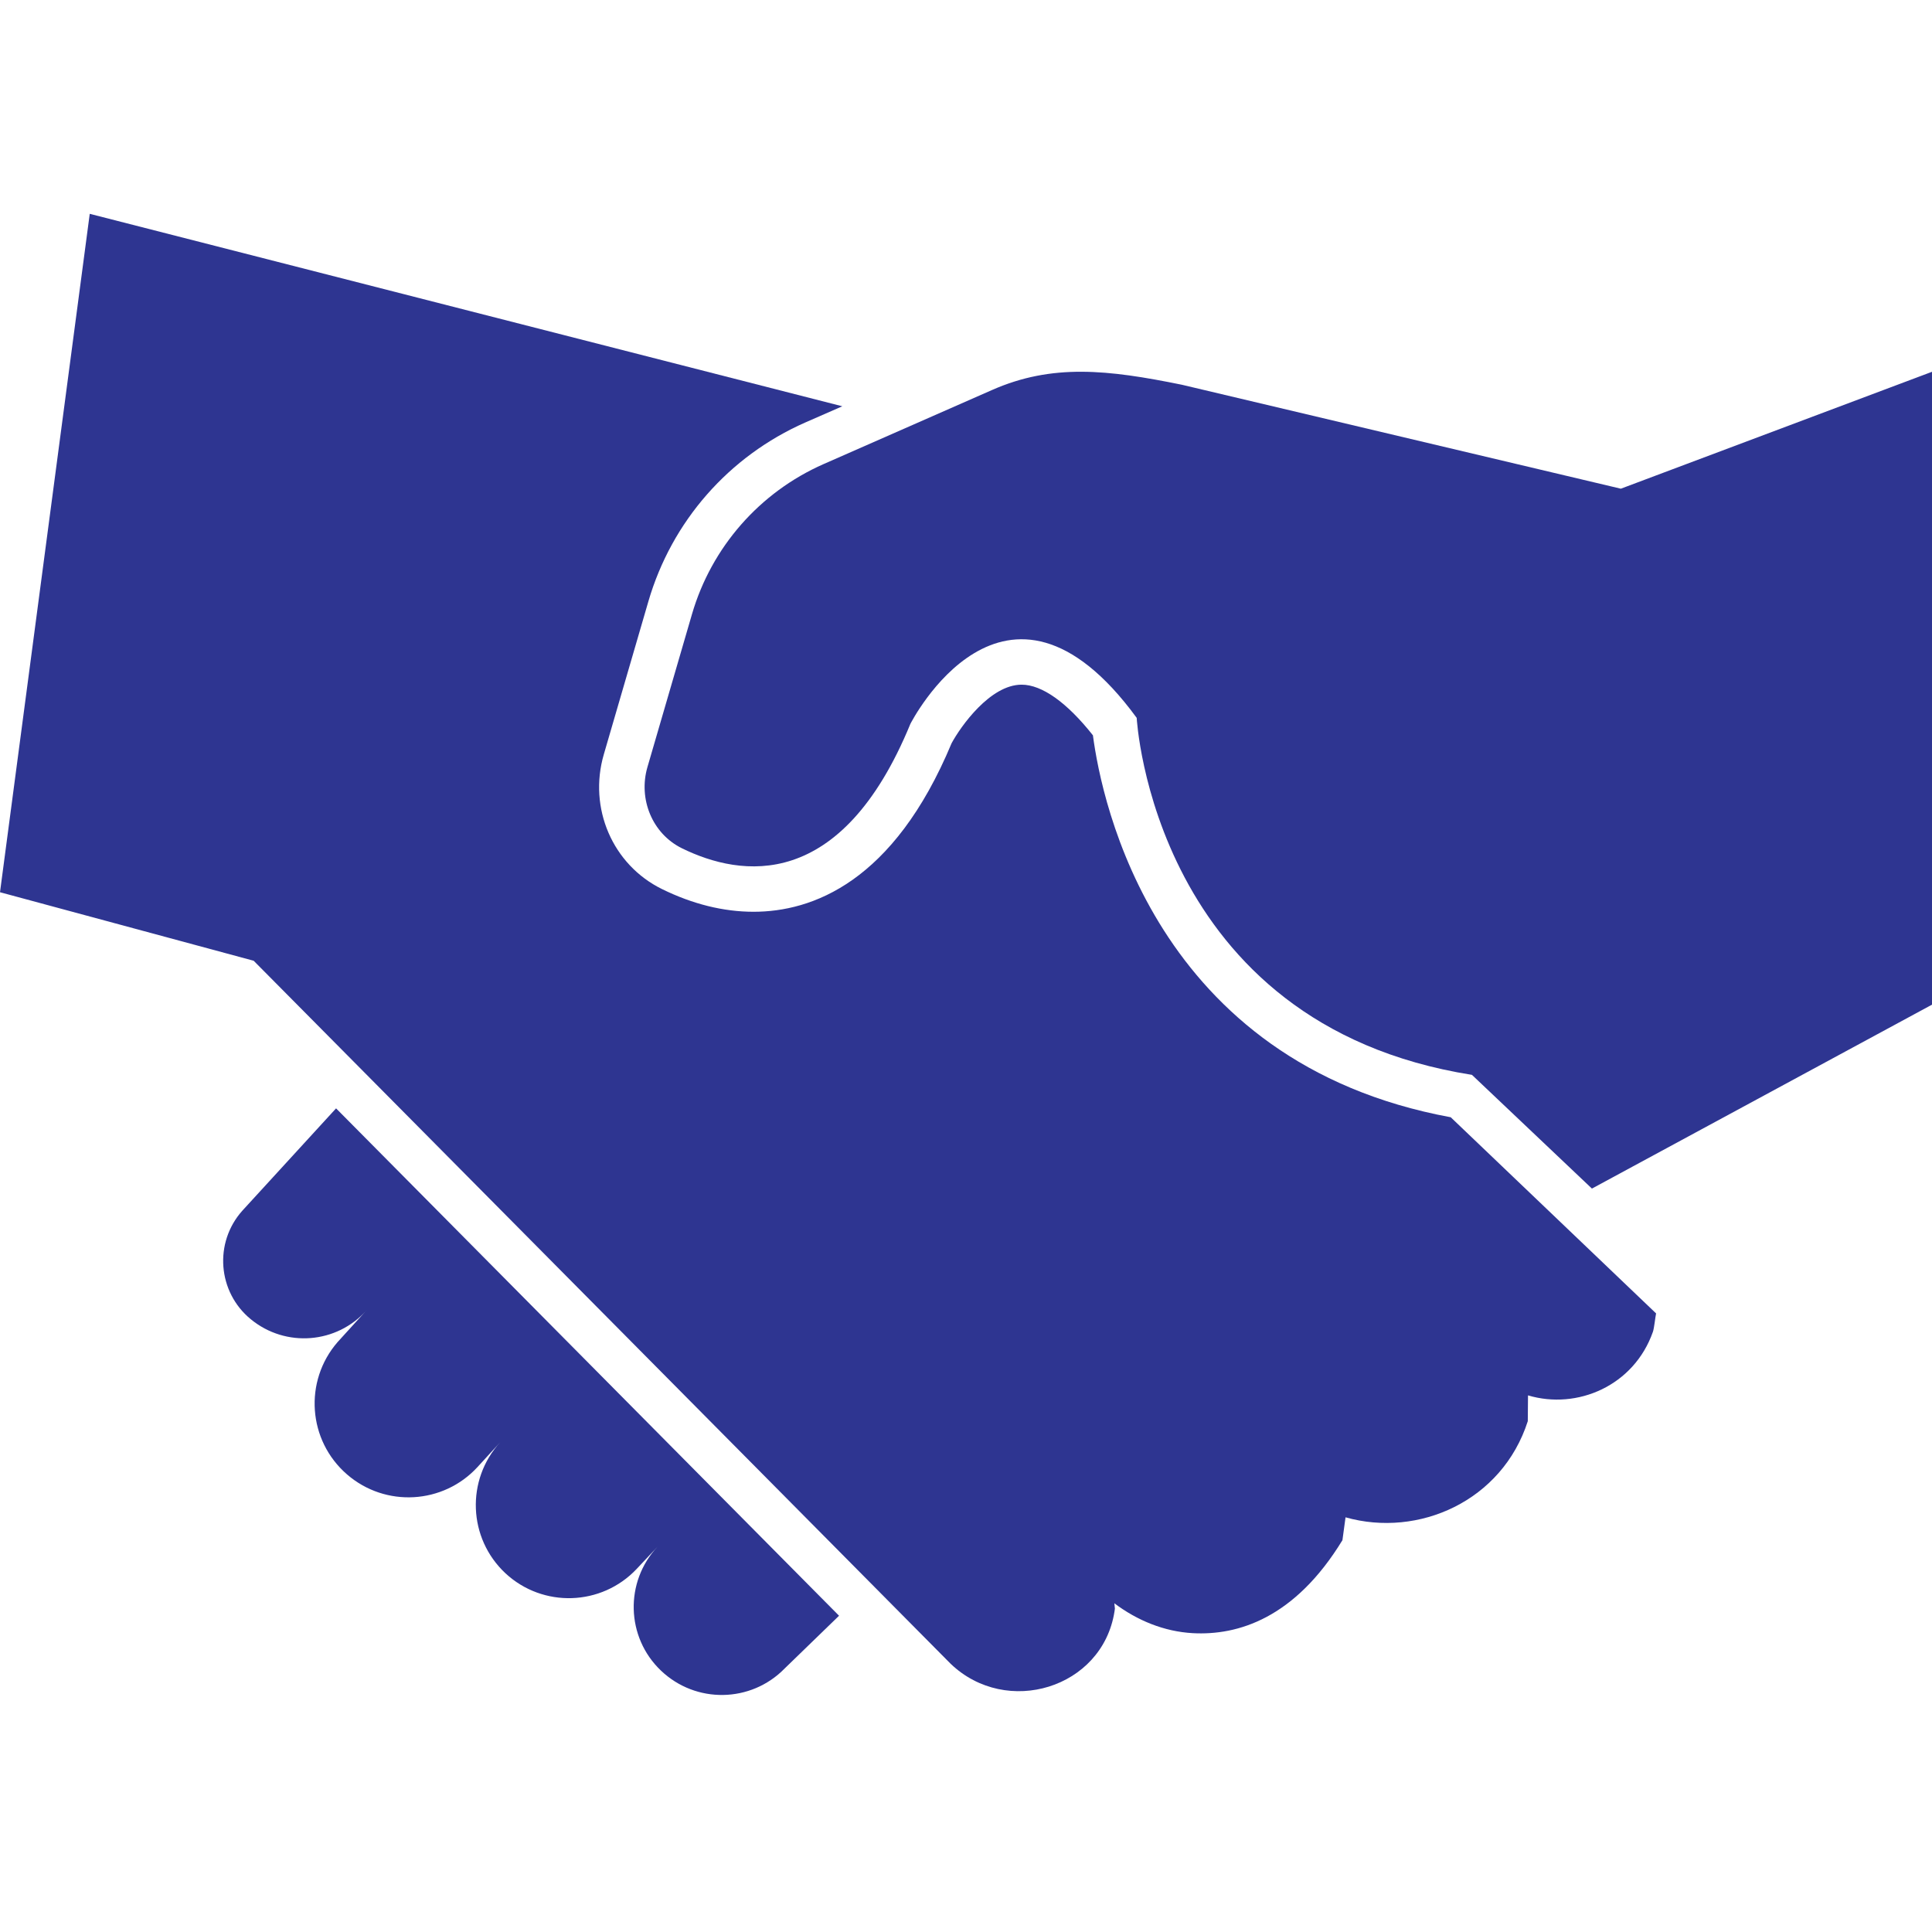
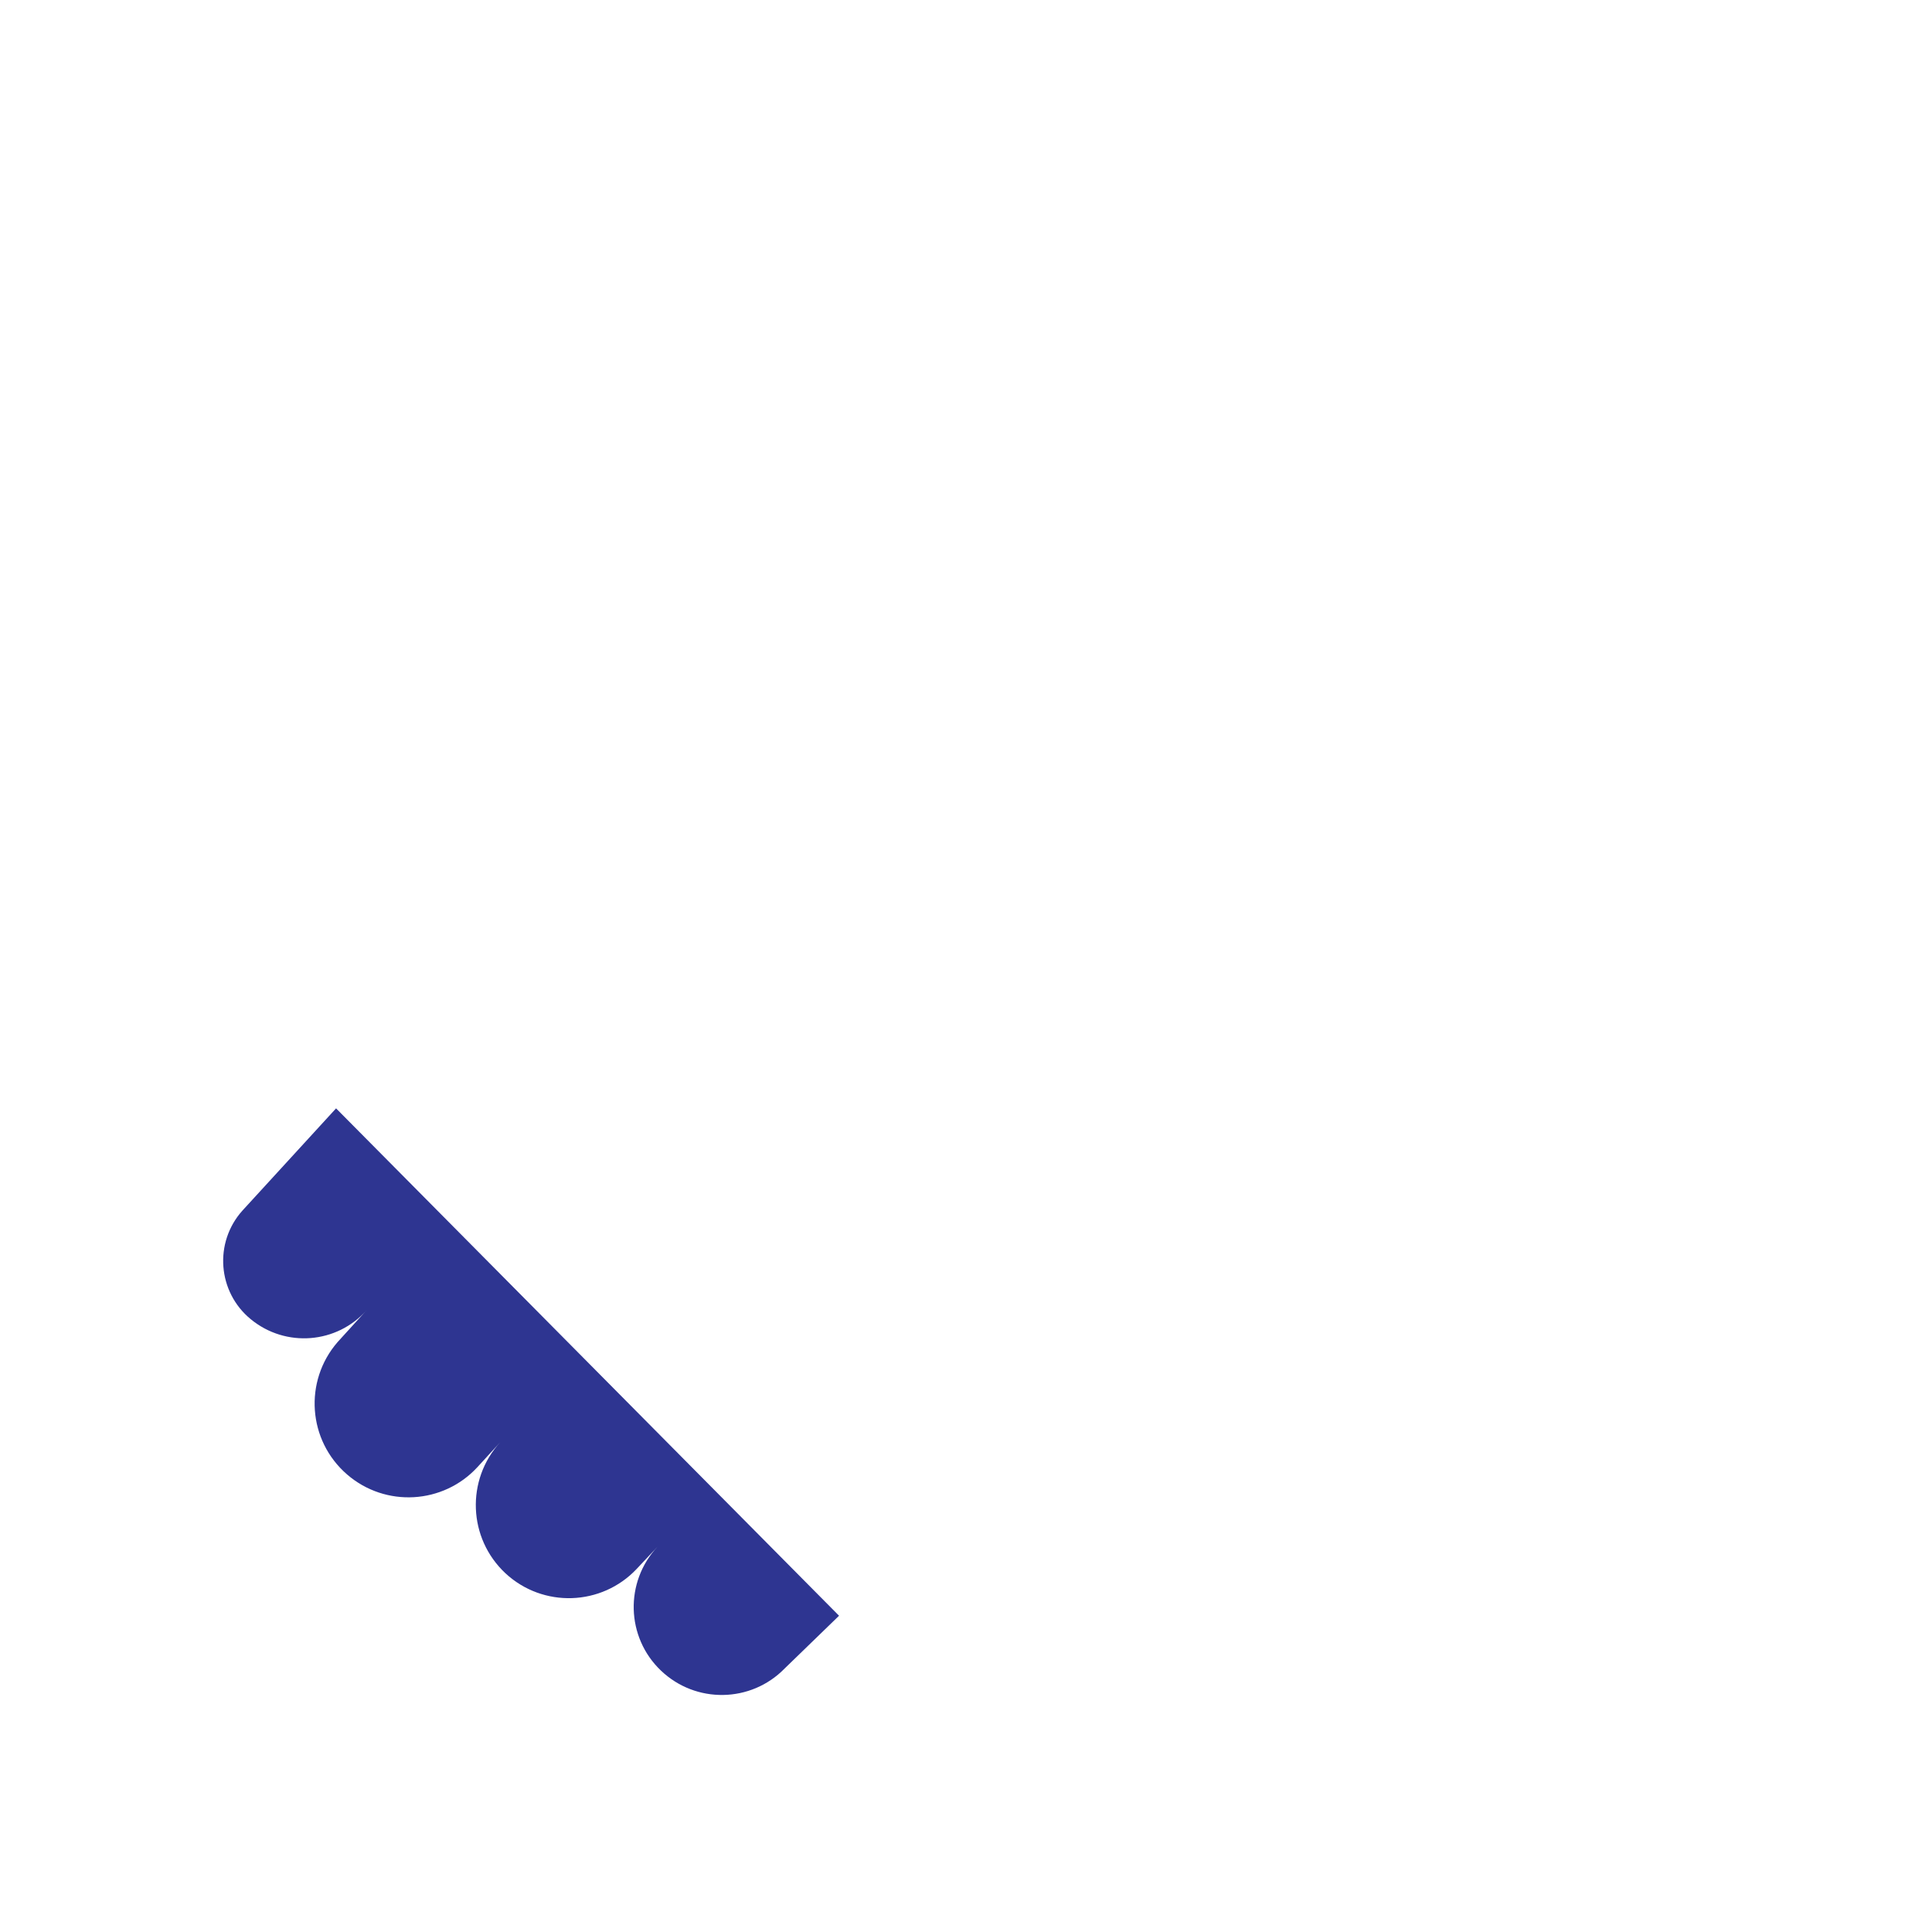
<svg xmlns="http://www.w3.org/2000/svg" width="375pt" height="375pt" viewBox="0 0 375 375" version="1.2">
  <defs>
    <clipPath id="clip1">
      <path d="M 0 41.25 L 322 41.25 L 322 329 L 0 329 Z M 0 41.25 " />
    </clipPath>
  </defs>
  <g id="surface1">
-     <path style=" stroke:none;fill-rule:nonzero;fill:rgb(18.039%,20.779%,56.859%);fill-opacity:1;" d="M 314.605 94.855 L 229.422 74.684 C 214.996 71.738 204.227 70.551 192.539 75.707 L 159.859 90.078 C 147.449 95.543 138.105 106.207 134.312 119.215 L 125.668 148.891 C 123.867 155.074 126.59 161.812 132.363 164.652 C 143.816 170.266 163.242 173.238 176.703 140.512 C 176.703 140.512 195.027 104.332 220.633 139.34 C 220.633 139.34 223.754 198.828 285.703 208.629 L 308.992 230.703 L 375 195.004 L 375 72.164 L 314.605 94.855 " />
    <g clip-path="url(#clip1)" clip-rule="nonzero">
-       <path style=" stroke:none;fill-rule:nonzero;fill:rgb(18.039%,20.779%,56.859%);fill-opacity:1;" d="M 212.137 142.727 C 207.113 136.367 202.25 132.895 198.297 132.895 C 192.172 132.895 186.445 141.039 184.703 144.262 C 173.438 171.289 157.602 176.973 146.266 176.973 C 140.434 176.973 134.441 175.492 128.48 172.562 C 118.902 167.848 114.156 156.859 117.203 146.418 L 125.844 116.754 C 130.371 101.195 141.473 88.539 156.297 82.008 L 163.492 78.859 L 17.418 41.504 L 0 173.18 L 49.234 186.48 L 184.512 322.93 C 195.367 333.344 213.941 327.707 216.312 312.852 C 216.344 312.648 216.387 312.441 216.402 312.238 L 216.297 311.195 C 220.723 314.535 225.965 316.691 231.531 316.996 C 240.25 317.465 251.293 314.141 260.566 298.949 L 261.168 294.512 C 275.316 298.512 291.547 291.391 296.543 275.852 L 296.586 270.84 C 306.137 273.695 317.152 268.98 320.828 258.508 C 321.078 257.805 321.285 255.664 321.445 254.934 L 281.586 216.859 C 224.078 206.254 213.809 155.512 212.137 142.727 " />
-     </g>
+       </g>
    <path style=" stroke:none;fill-rule:nonzero;fill:rgb(18.039%,20.779%,56.859%);fill-opacity:1;" d="M 47.051 234.98 C 41.484 241.191 42.23 250.801 48.691 256.074 C 55.461 261.625 65.391 260.836 71.191 254.273 L 65.523 260.5 C 58.93 268.102 59.75 279.613 67.367 286.191 C 74.809 292.637 86.047 291.992 92.695 284.742 L 97.105 279.922 C 90.395 287.246 90.852 298.598 98.102 305.367 C 105.379 312.133 116.762 311.754 123.574 304.531 L 127.645 300.195 C 121.215 307.035 121.492 317.789 128.289 324.262 C 135.059 330.723 145.766 330.547 152.301 323.852 L 162.859 313.613 L 65.23 215.133 L 47.051 234.98 " />
  </g>
</svg>